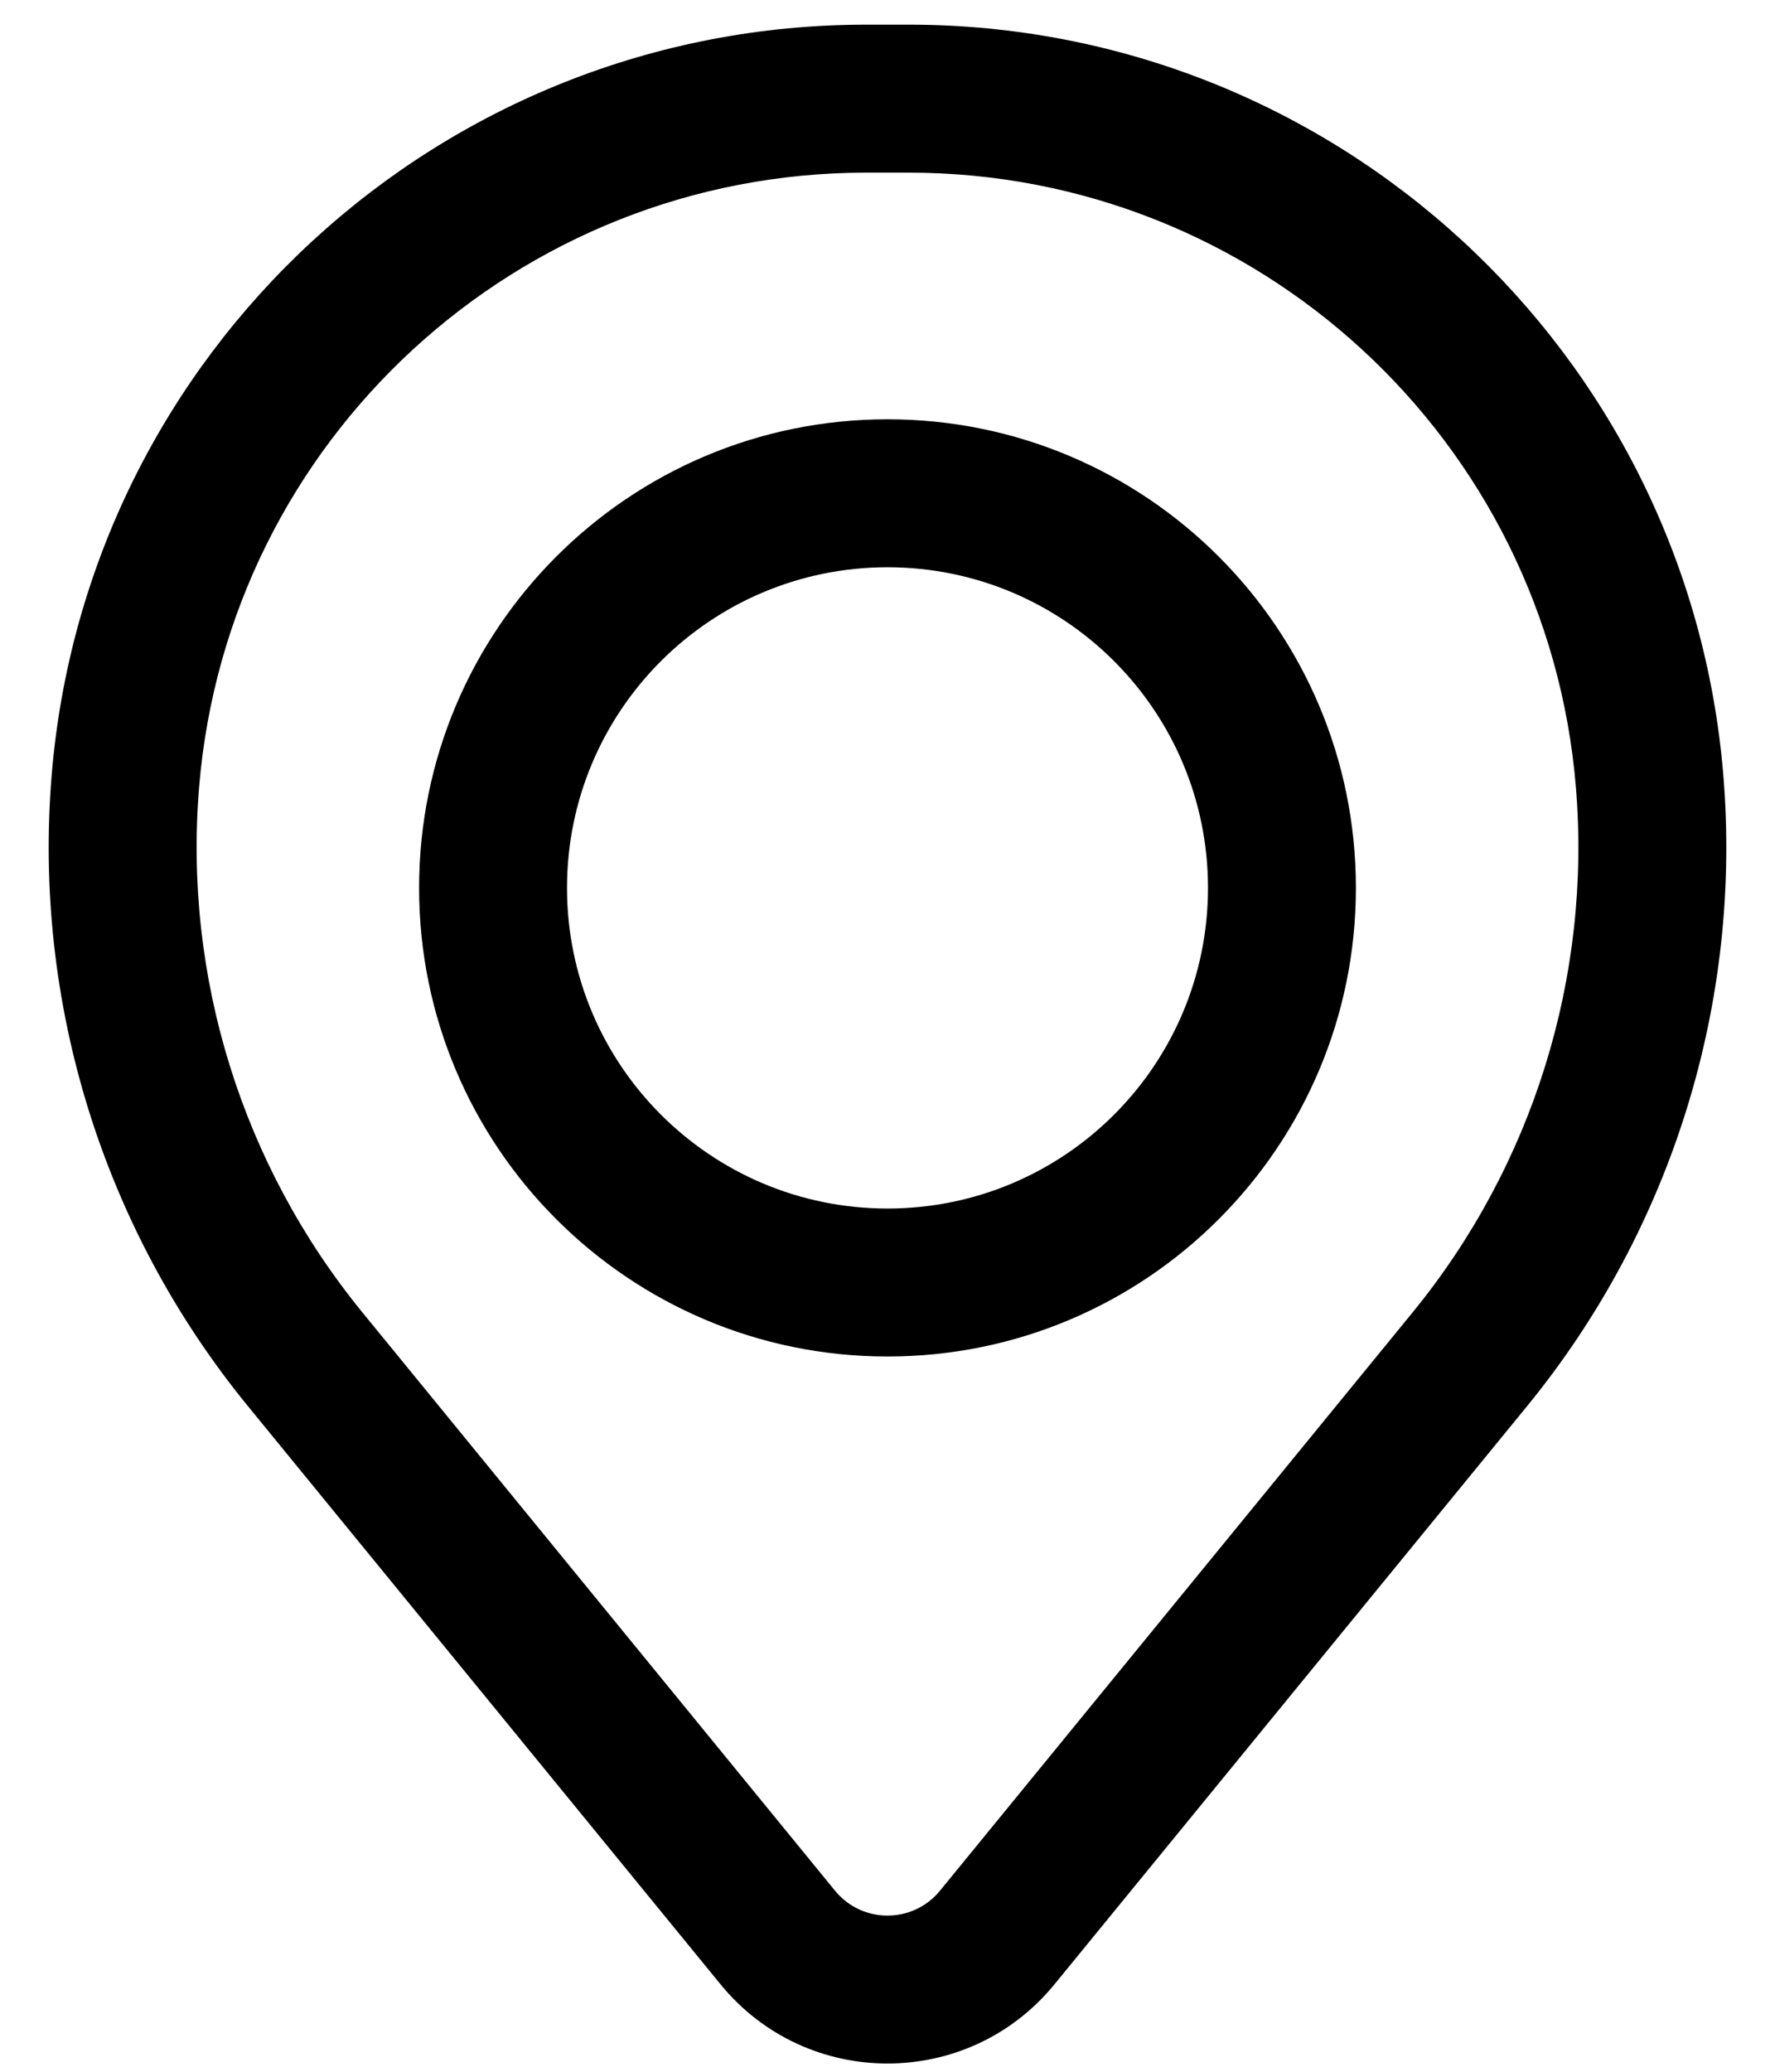
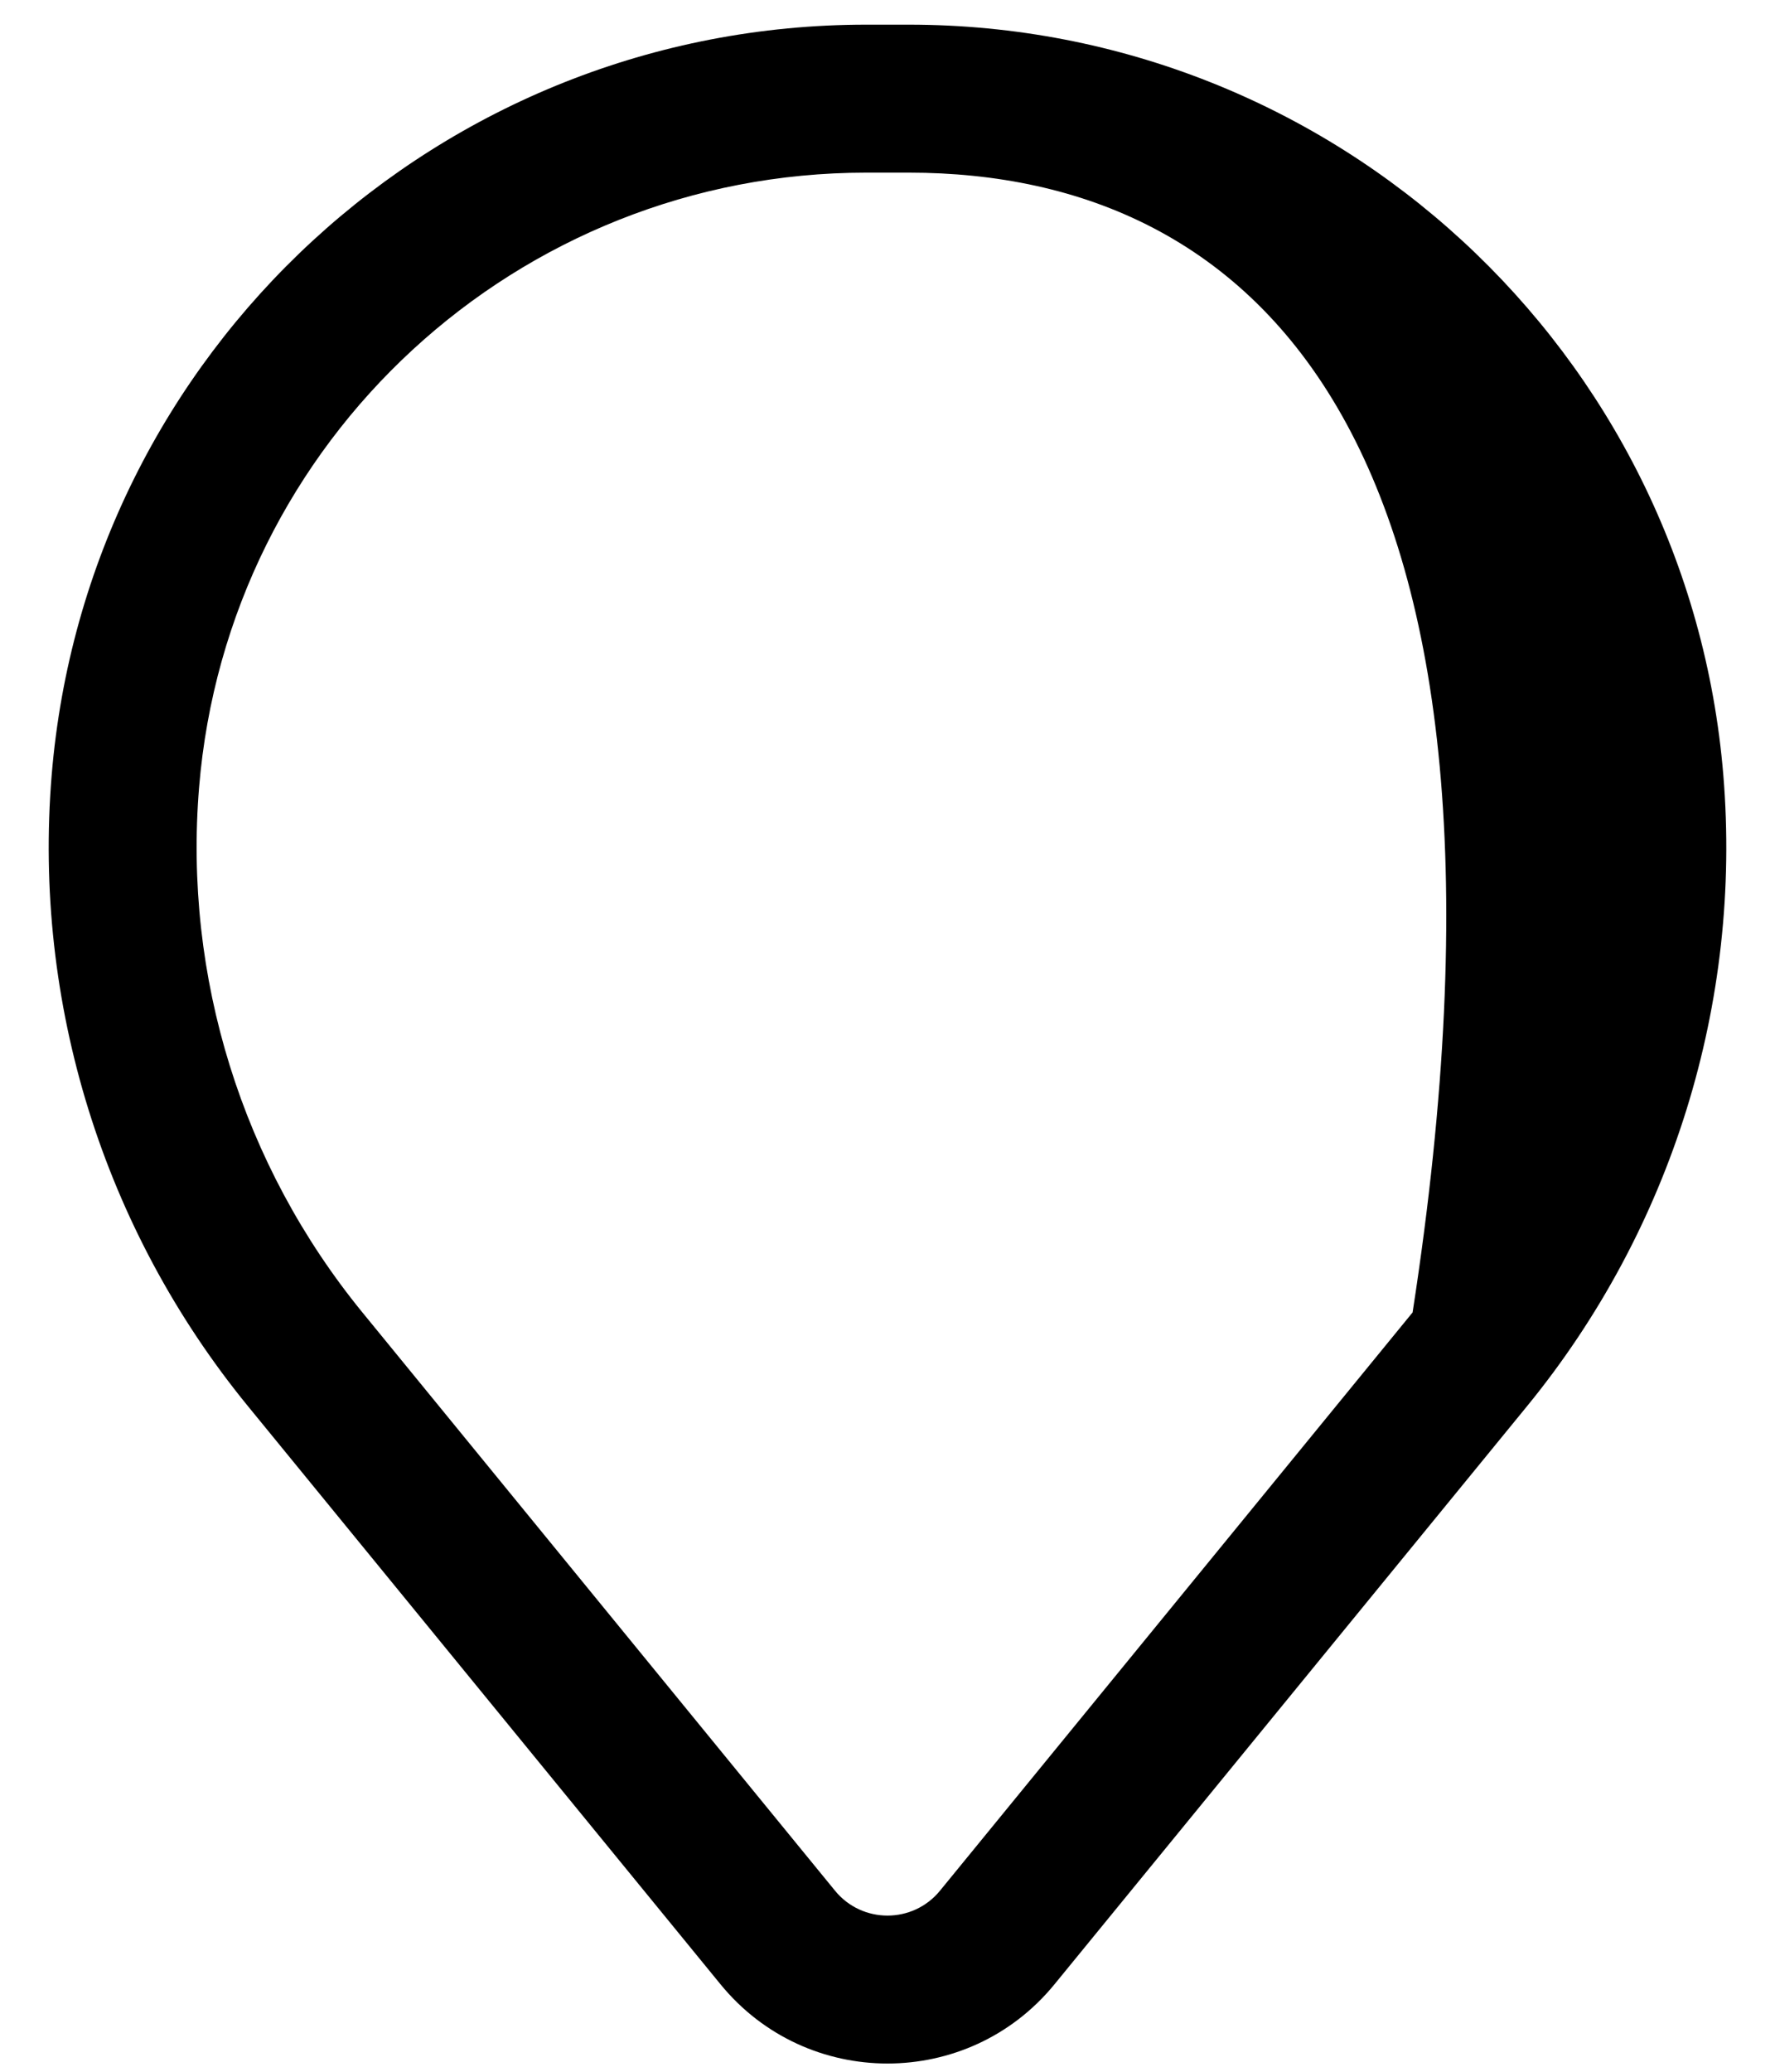
<svg xmlns="http://www.w3.org/2000/svg" width="18px" height="21px" viewBox="0 0 18 21" version="1.1">
  <title>Location</title>
  <g id="Mockup" stroke="none" stroke-width="1" fill="none" fill-rule="evenodd">
    <g id="Serveis-grups" transform="translate(-363, -4260)" fill="#000000">
      <g id="Group-5" transform="translate(359, 4195)">
        <g id="Group" transform="translate(1, 64)">
          <g id="Location" transform="translate(3, 1)">
-             <path d="M4.25,9 C4.25,6.377 6.377,4.25 9,4.25 C11.623,4.25 13.75,6.377 13.75,9 C13.75,11.623 11.623,13.75 9,13.75 C6.377,13.75 4.25,11.623 4.25,9 Z M9,5.75 C7.205,5.75 5.75,7.205 5.75,9 C5.75,10.795 7.205,12.25 9,12.25 C10.795,12.25 12.25,10.795 12.25,9 C12.25,7.205 10.795,5.75 9,5.75 Z" id="Shape" />
-             <path d="M0.524,7.857 C0.879,3.558 4.471,0.25 8.784,0.25 L9.216,0.25 C13.529,0.25 17.121,3.558 17.476,7.857 C17.666,10.166 16.953,12.459 15.486,14.253 L10.693,20.114 C9.818,21.184 8.182,21.184 7.307,20.114 L2.514,14.253 C1.047,12.459 0.334,10.166 0.524,7.857 Z M8.784,1.75 C5.251,1.75 2.309,4.459 2.019,7.98 C1.861,9.902 2.455,11.81 3.675,13.303 L8.468,19.165 C8.743,19.501 9.257,19.501 9.532,19.165 L14.325,13.303 C15.546,11.81 16.139,9.902 15.981,7.98 C15.691,4.459 12.748,1.75 9.216,1.75 L8.784,1.75 Z" id="Shape" />
+             <path d="M0.524,7.857 C0.879,3.558 4.471,0.25 8.784,0.25 L9.216,0.25 C13.529,0.25 17.121,3.558 17.476,7.857 C17.666,10.166 16.953,12.459 15.486,14.253 L10.693,20.114 C9.818,21.184 8.182,21.184 7.307,20.114 L2.514,14.253 C1.047,12.459 0.334,10.166 0.524,7.857 Z M8.784,1.75 C5.251,1.75 2.309,4.459 2.019,7.98 C1.861,9.902 2.455,11.81 3.675,13.303 L8.468,19.165 C8.743,19.501 9.257,19.501 9.532,19.165 L14.325,13.303 C15.691,4.459 12.748,1.75 9.216,1.75 L8.784,1.75 Z" id="Shape" />
          </g>
        </g>
      </g>
    </g>
  </g>
</svg>